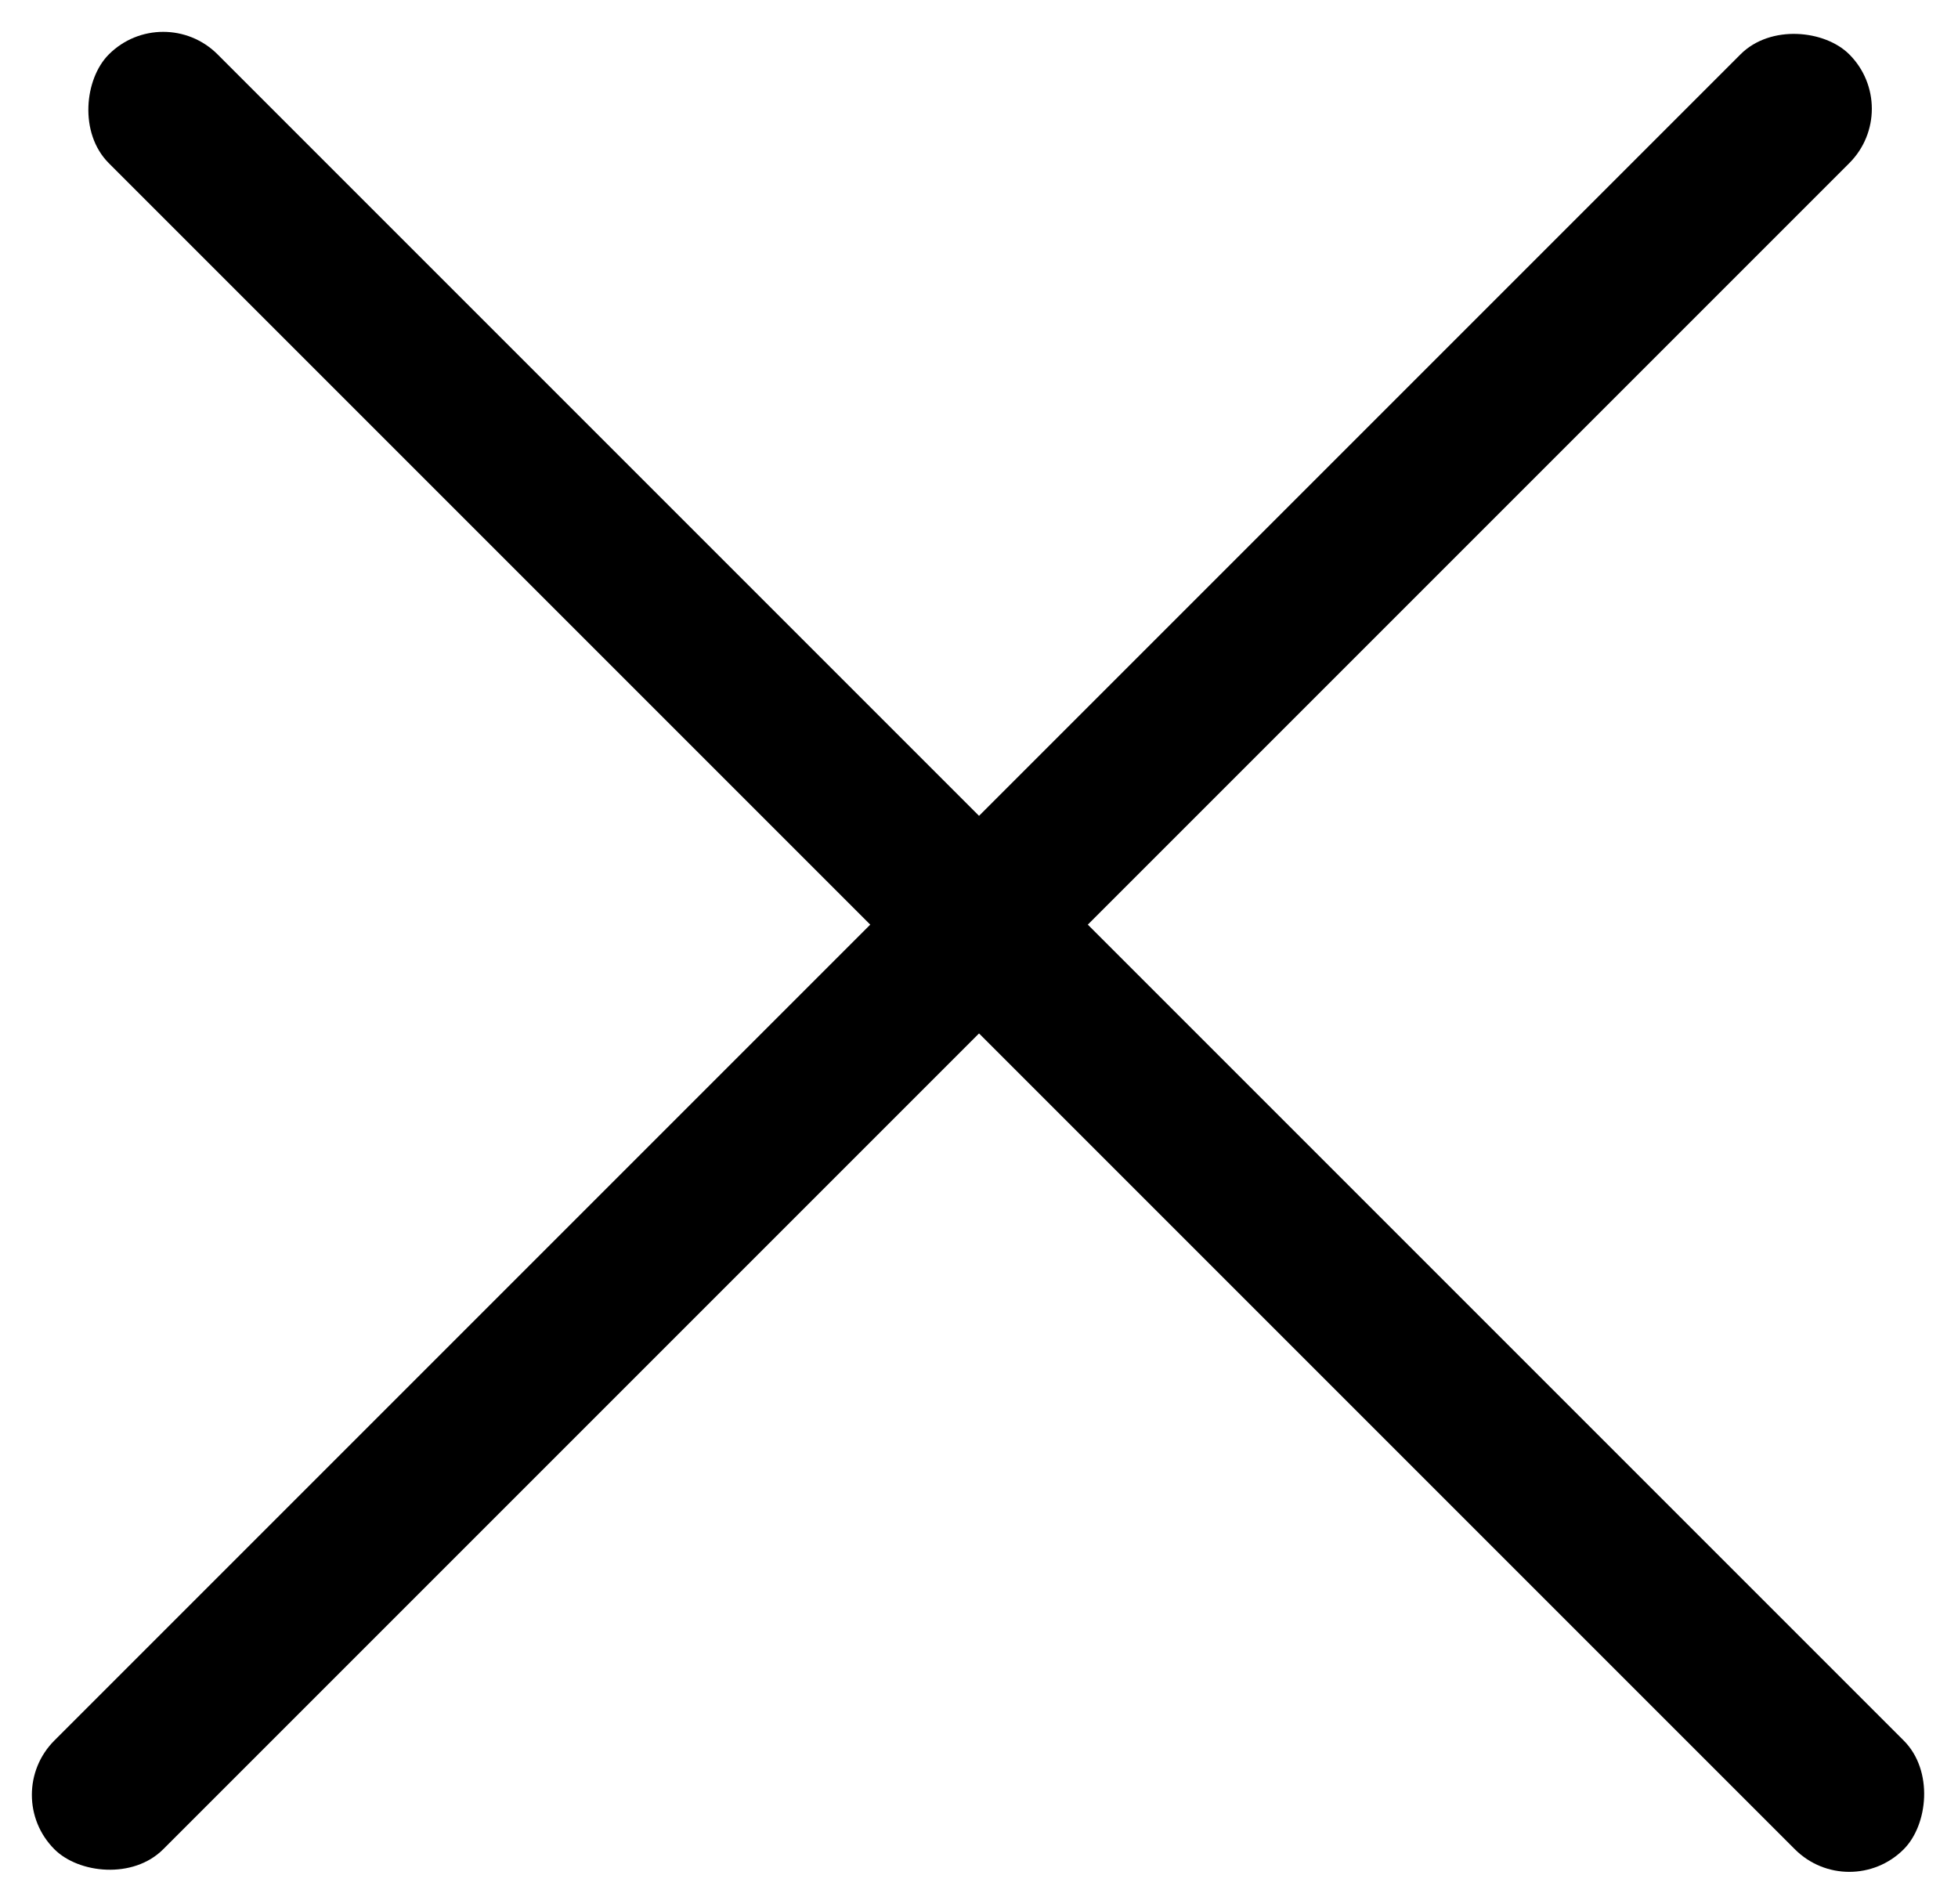
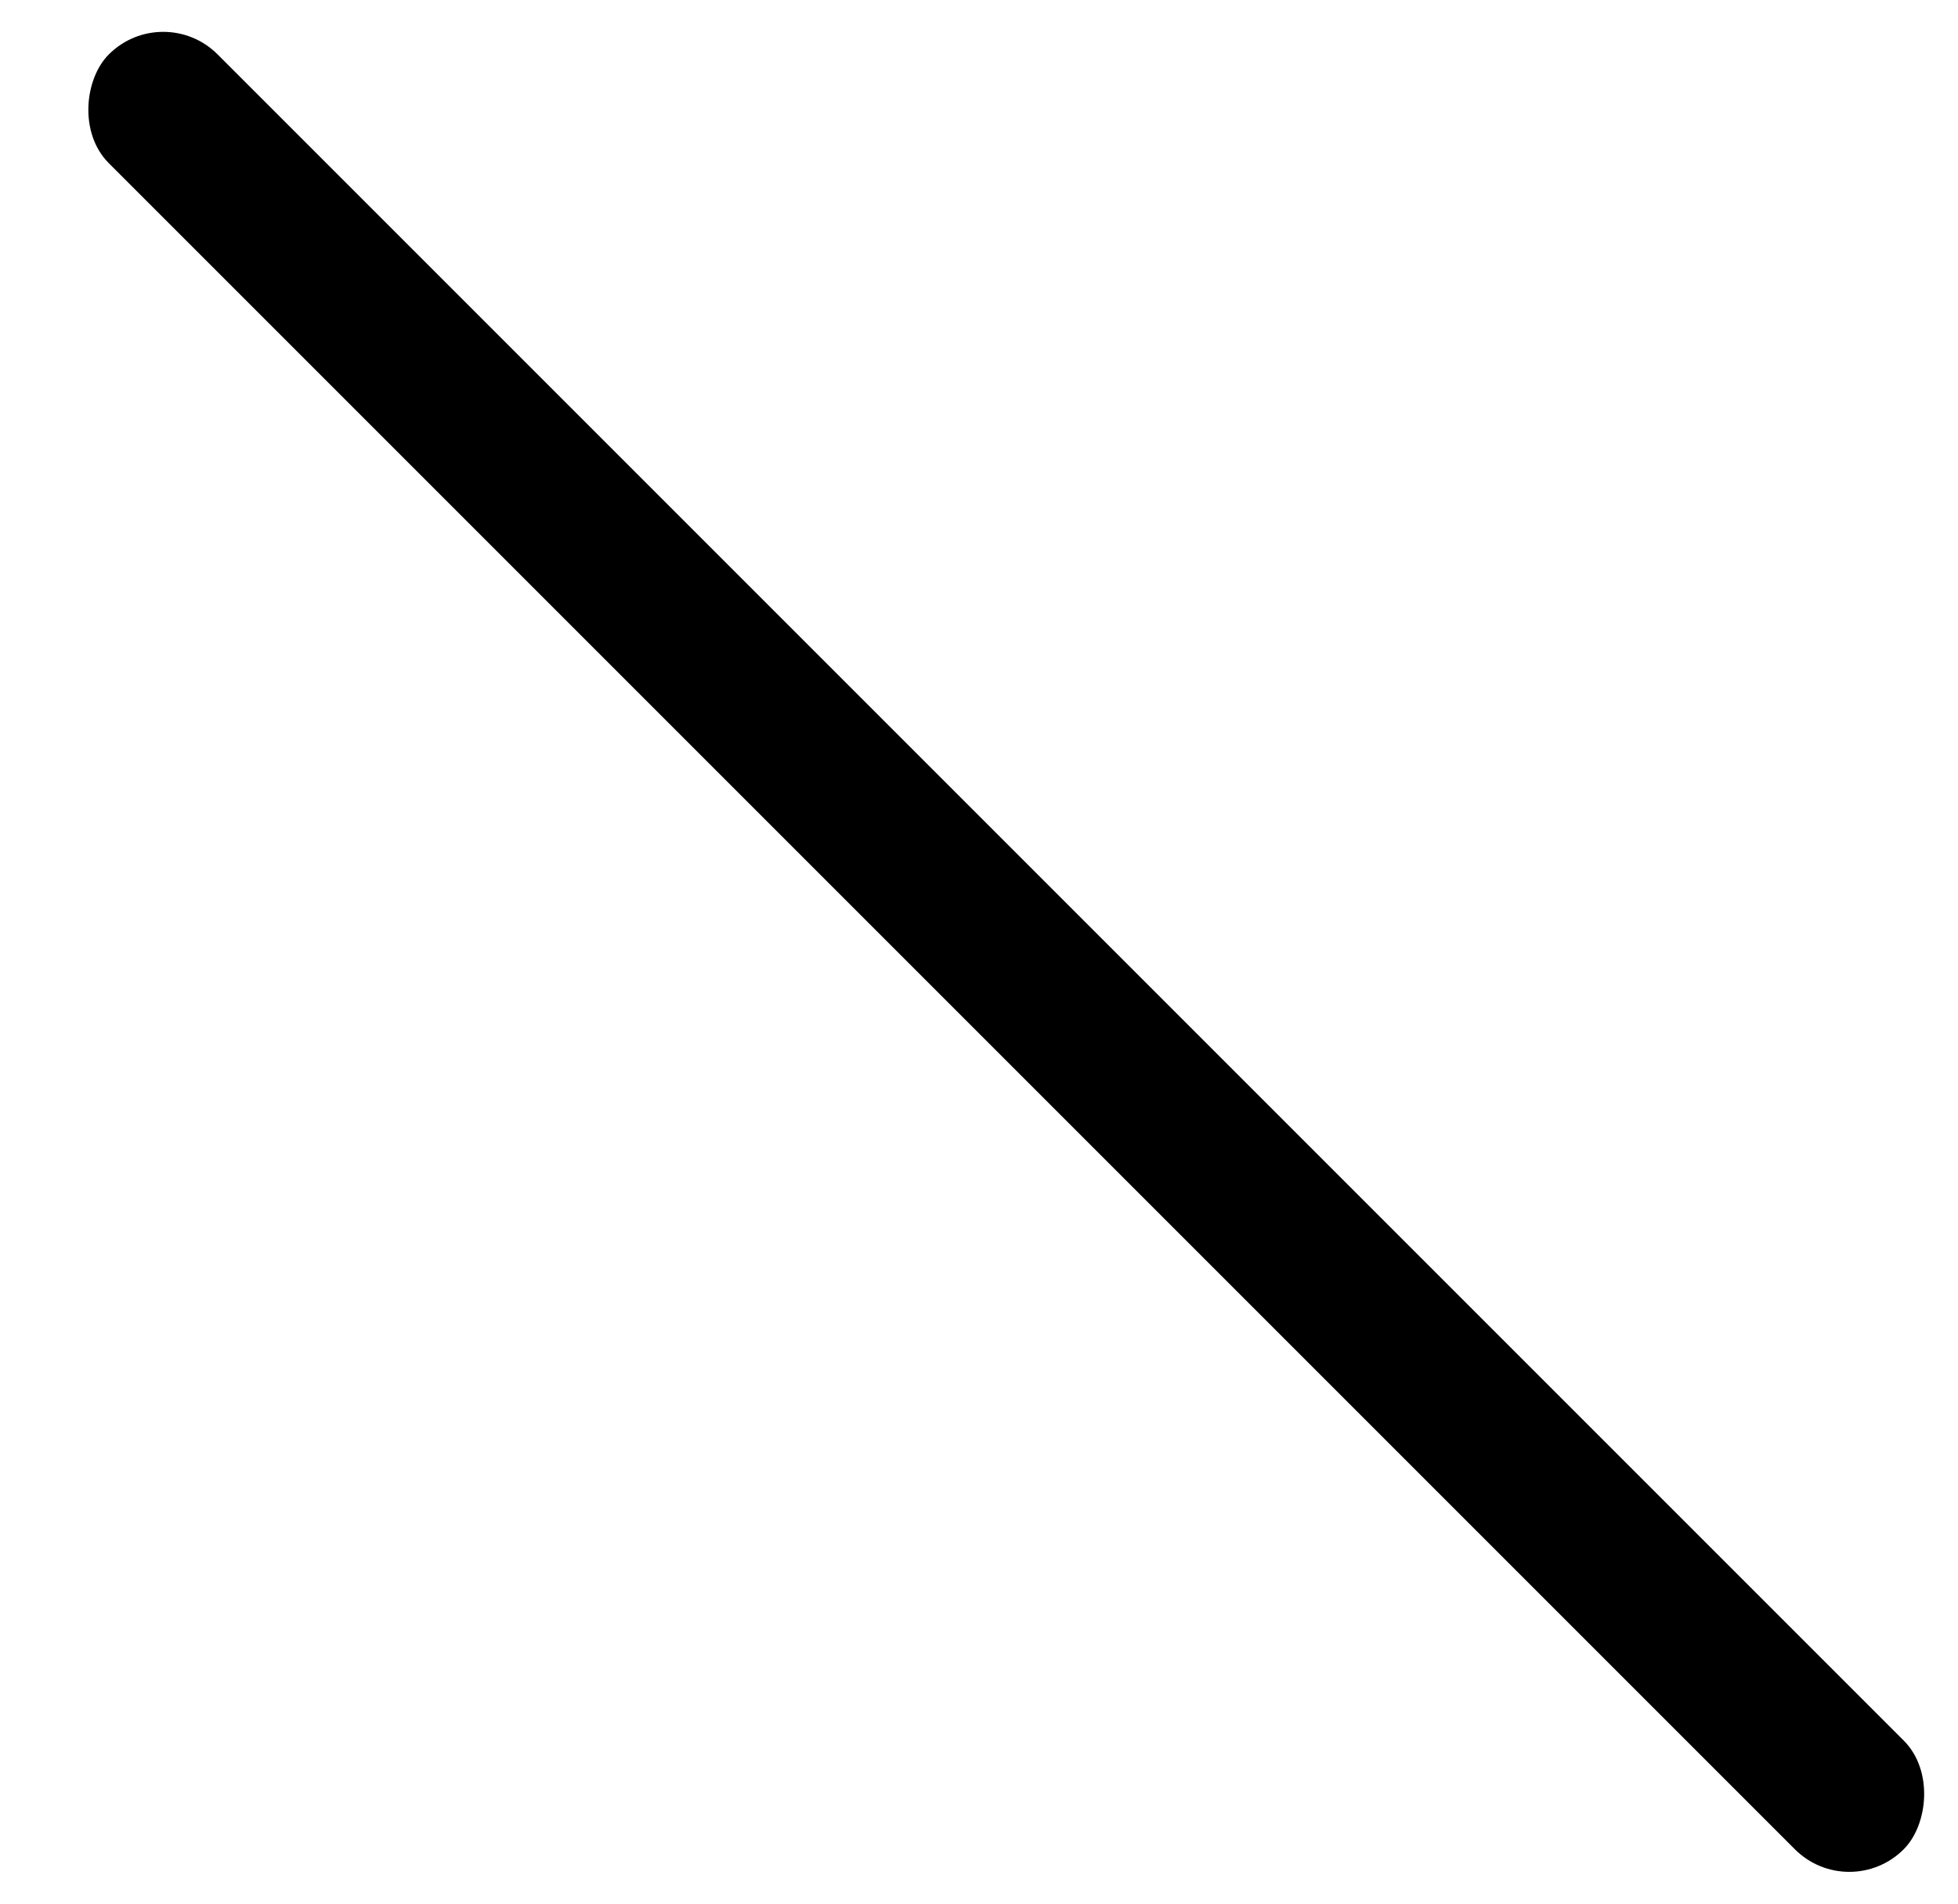
<svg xmlns="http://www.w3.org/2000/svg" width="18.213" height="17.707" viewBox="0 0 18.213 17.707">
  <g transform="translate(-1830.772 -57.772)">
    <rect data-name="사각형 817" width="23.611" height="1.431" rx=".715" transform="rotate(45 846.408 2240.656)" />
-     <rect data-name="사각형 819" width="23.611" height="1.431" rx=".715" transform="rotate(-45 1005.276 -2172.704)" />
  </g>
</svg>